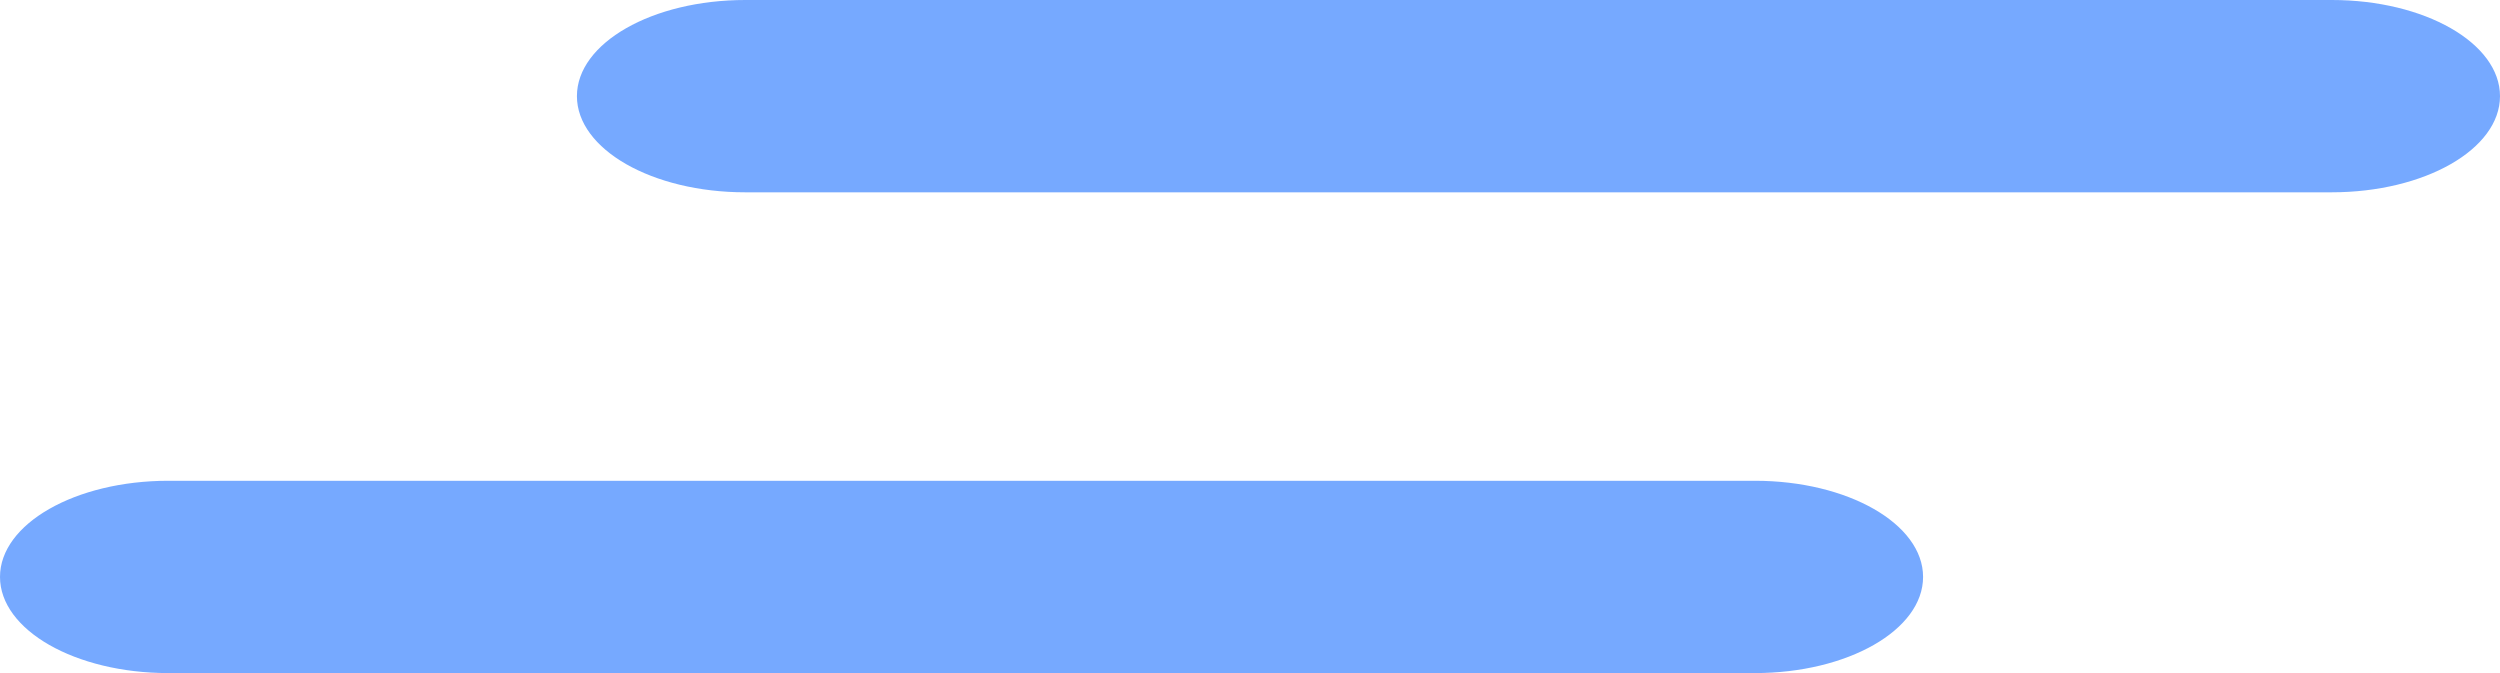
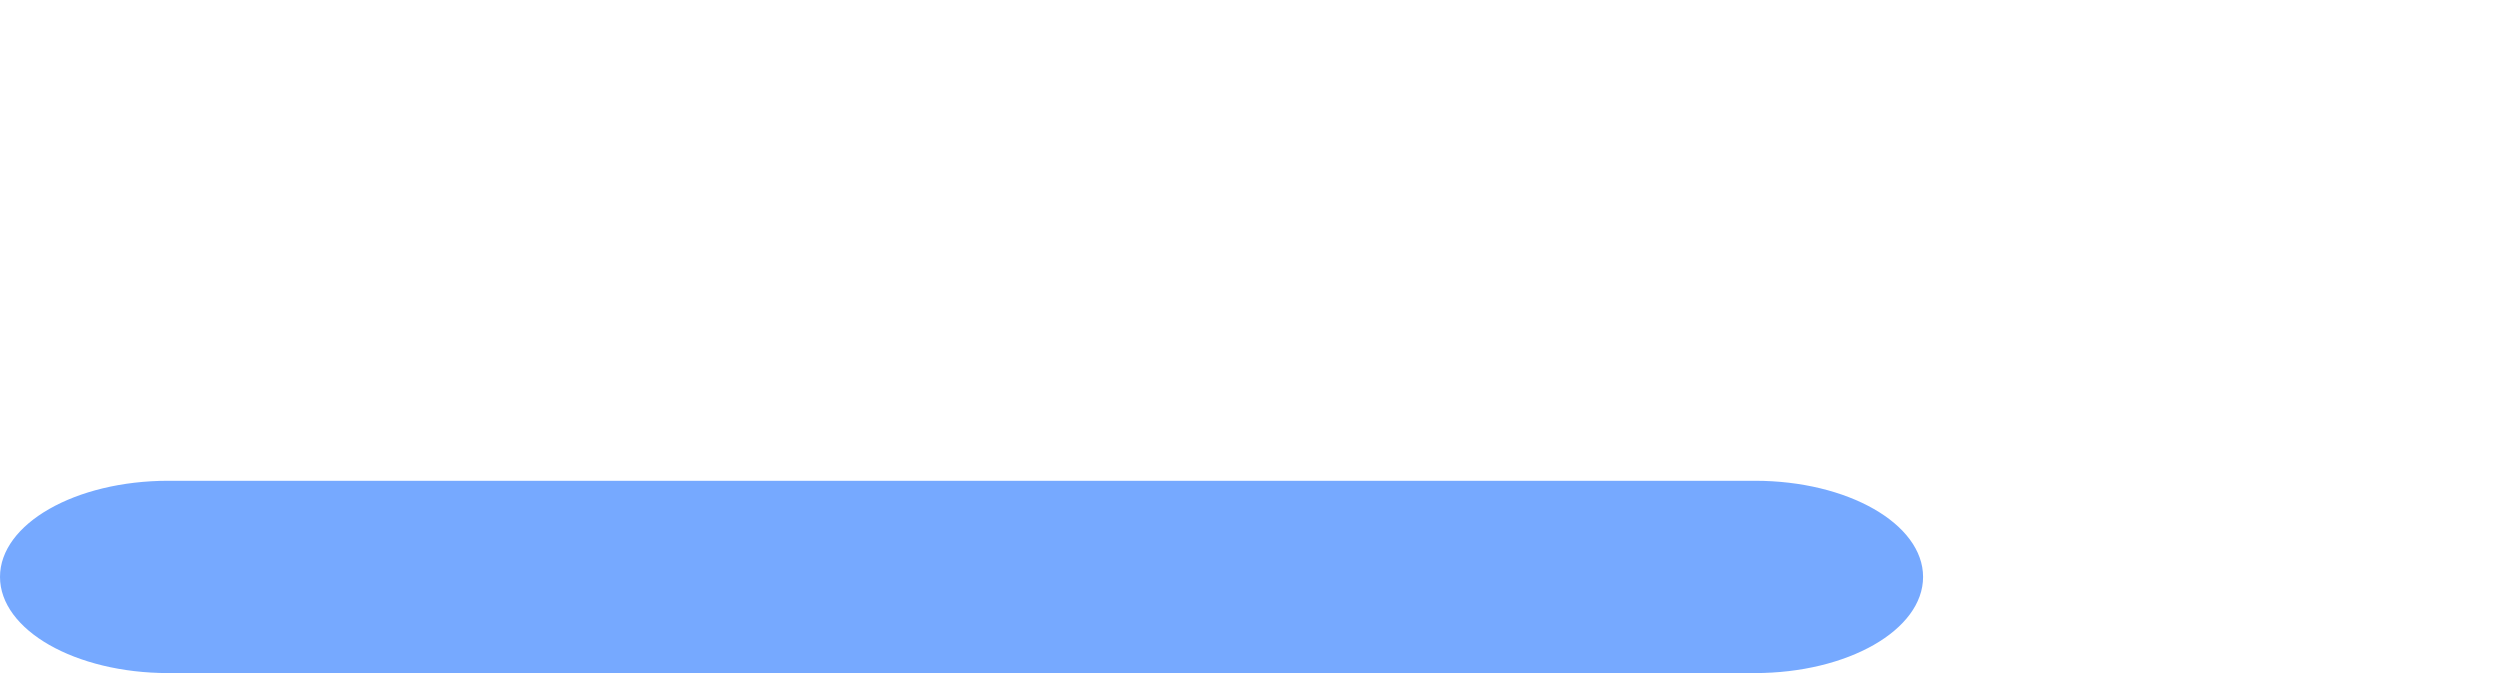
<svg xmlns="http://www.w3.org/2000/svg" width="26" height="7" viewBox="0 0 26 7" fill="none">
-   <path d="M26 1C26 1.552 25.217 2 24.249 2H7.75C7.267 2 6.829 1.888 6.512 1.707C6.196 1.526 6 1.276 6 1C6 0.448 6.783 -0 7.751 3.73222e-08H24.251C25.217 0 26 0.448 26 1Z" fill="#76A9FF" />
  <path d="M20 6C20 6.552 19.217 7 18.249 7H1.75C1.267 7 0.829 6.888 0.512 6.707C0.196 6.526 6.53032e-08 6.276 6.53032e-08 6C-0 5.448 0.783 5 1.751 5H18.251C19.217 5 20 5.448 20 6Z" fill="#76A9FF" />
</svg>